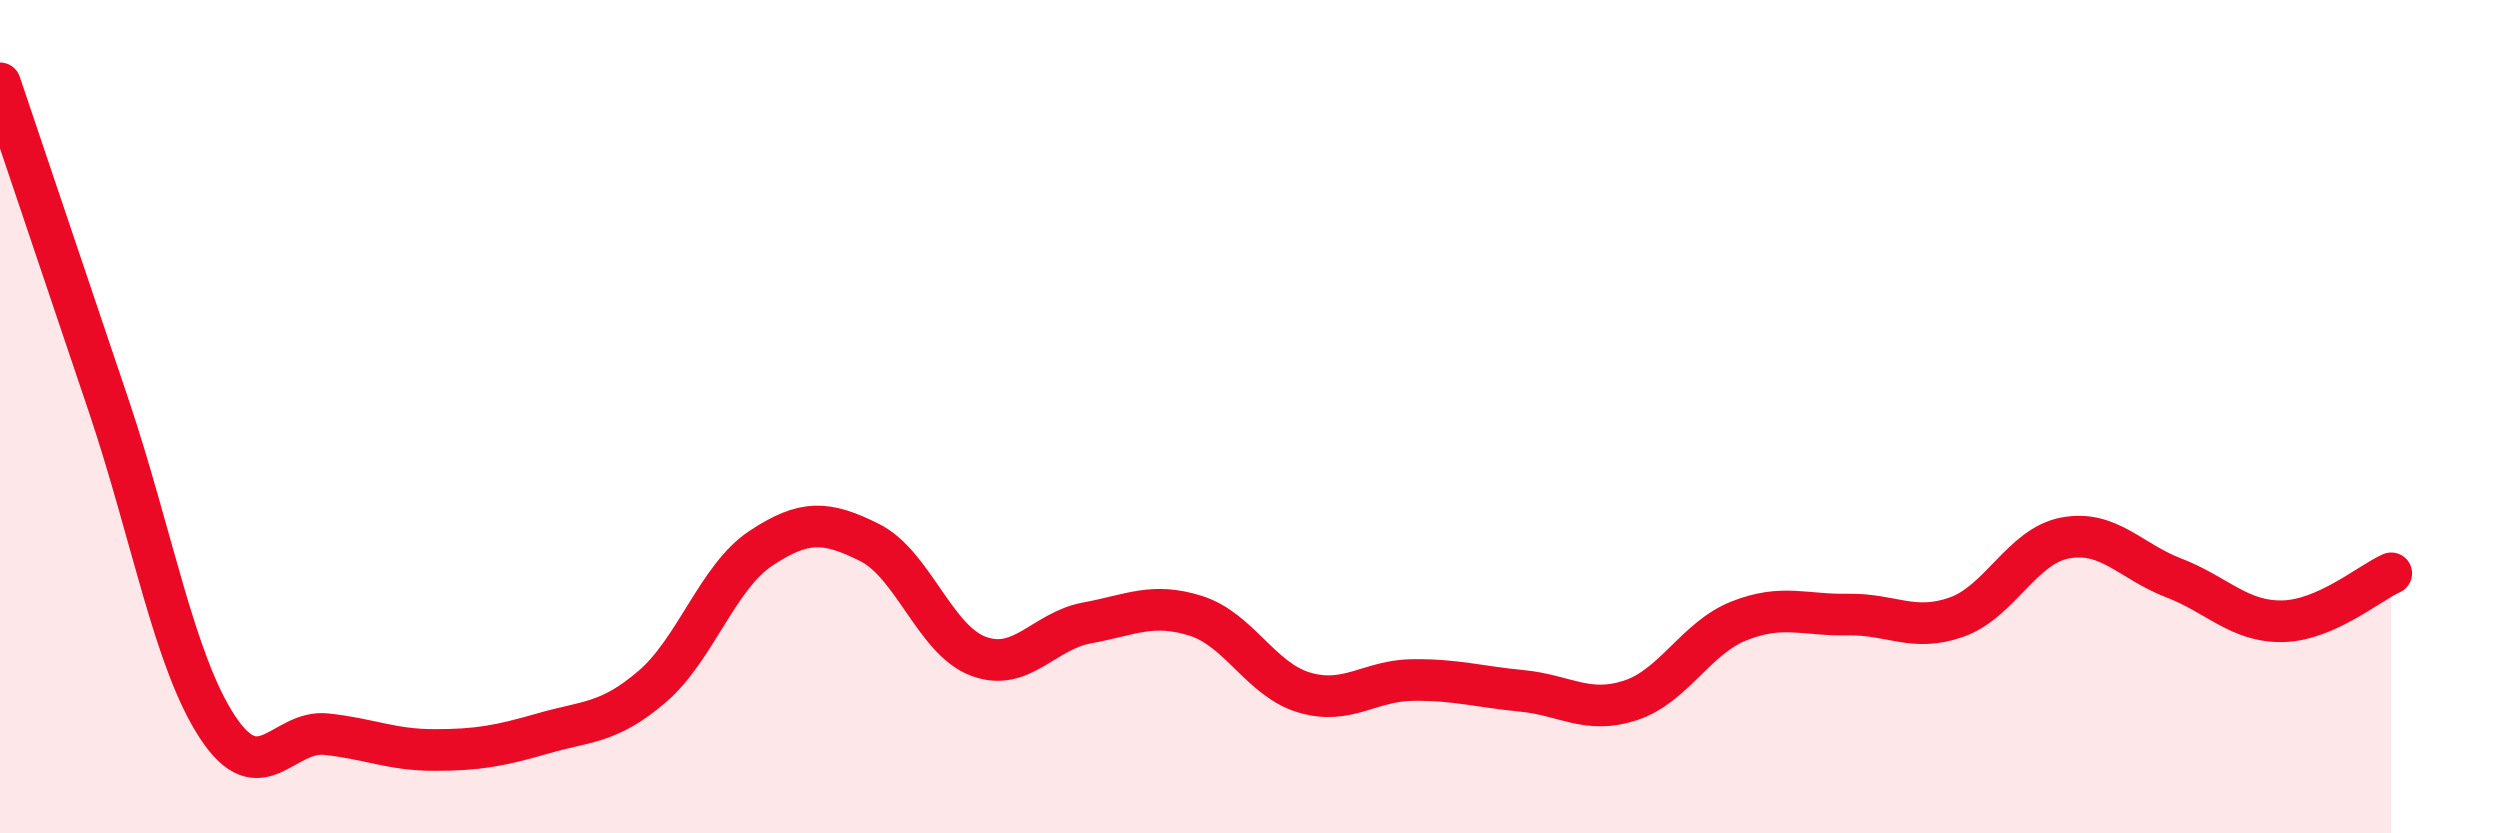
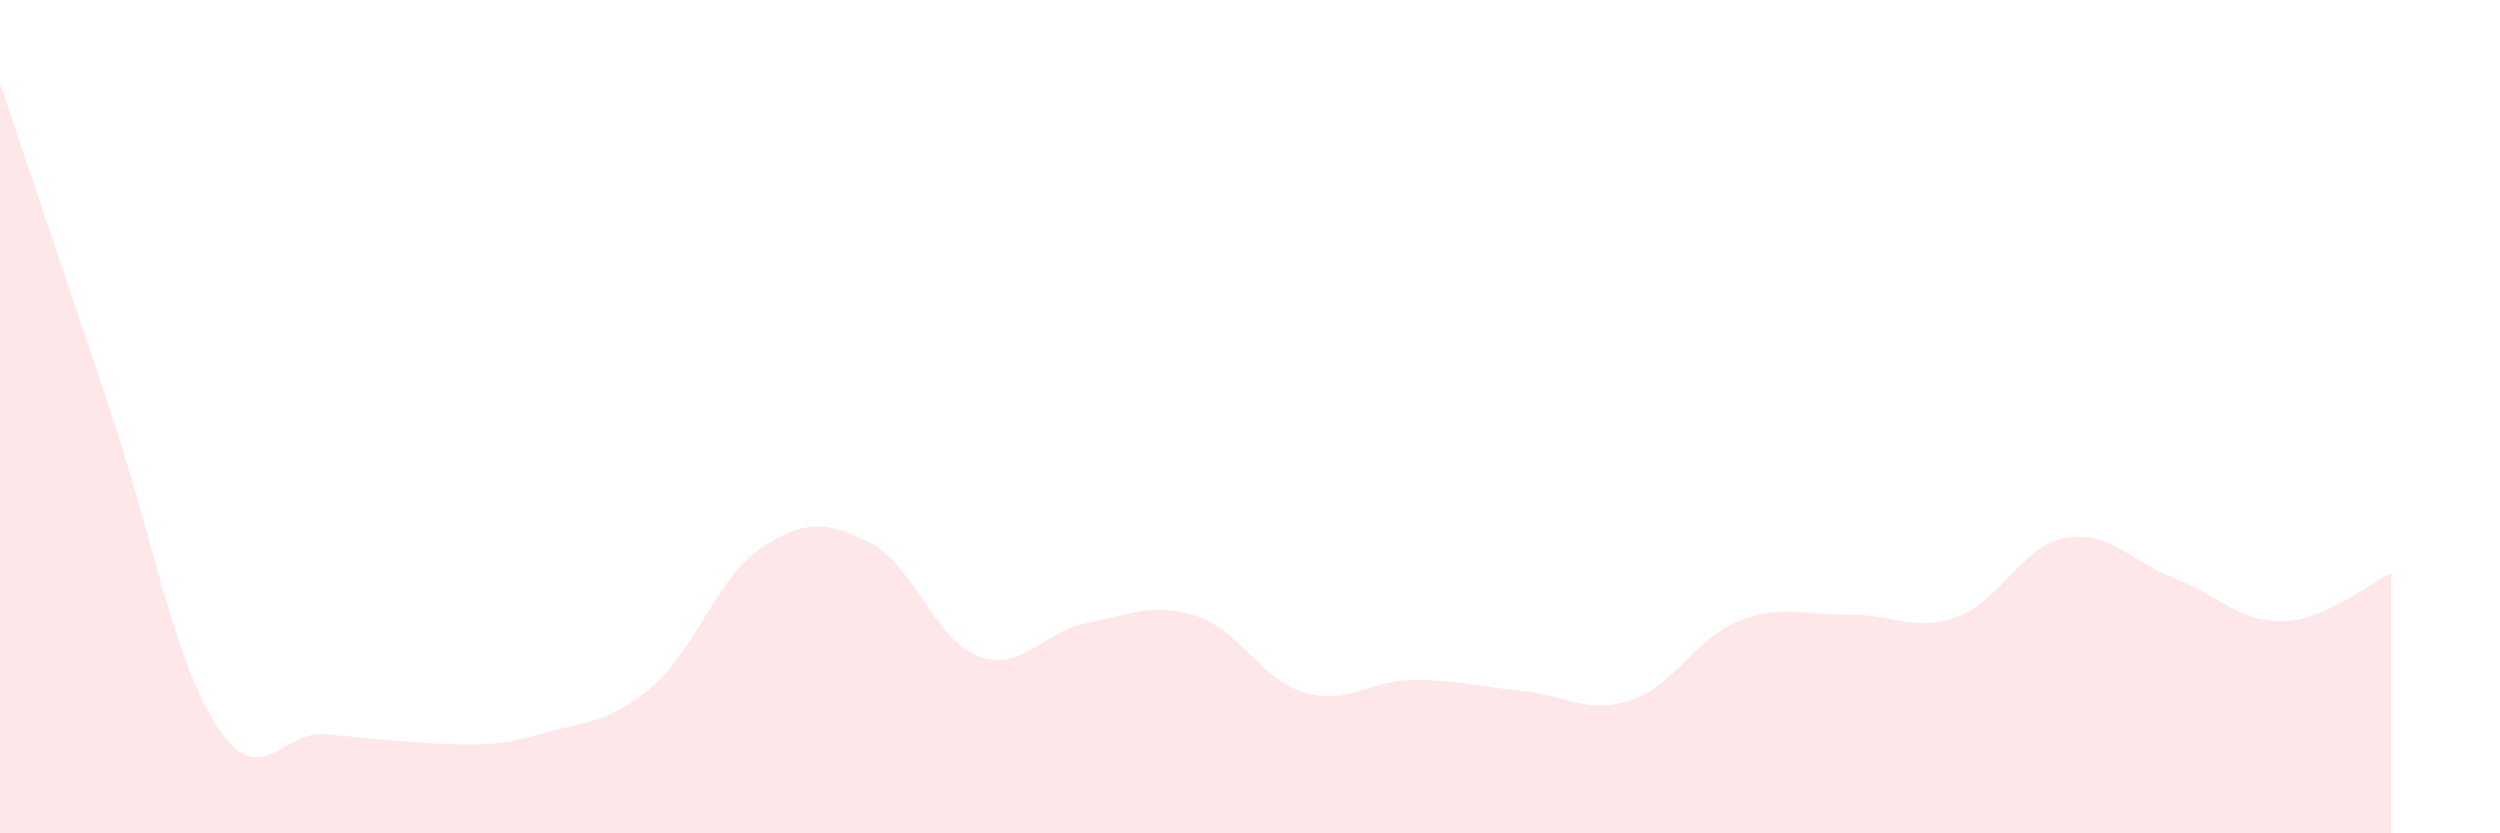
<svg xmlns="http://www.w3.org/2000/svg" width="60" height="20" viewBox="0 0 60 20">
-   <path d="M 0,2 C 0.52,3.55 1.57,6.65 2.61,9.74 C 3.65,12.83 4.18,15.87 5.22,17.45 C 6.26,19.03 6.79,17.51 7.83,17.62 C 8.87,17.73 9.39,18 10.43,18 C 11.47,18 12,17.9 13.04,17.6 C 14.08,17.3 14.61,17.37 15.65,16.48 C 16.69,15.59 17.22,13.85 18.26,13.16 C 19.3,12.47 19.83,12.5 20.87,13.02 C 21.91,13.54 22.44,15.36 23.48,15.75 C 24.52,16.14 25.05,15.14 26.09,14.95 C 27.13,14.76 27.66,14.45 28.7,14.78 C 29.74,15.11 30.26,16.31 31.3,16.62 C 32.34,16.93 32.87,16.33 33.91,16.32 C 34.95,16.31 35.48,16.48 36.52,16.58 C 37.56,16.68 38.09,17.15 39.13,16.81 C 40.17,16.47 40.7,15.31 41.74,14.9 C 42.78,14.49 43.31,14.77 44.35,14.75 C 45.39,14.73 45.92,15.18 46.96,14.81 C 48,14.44 48.53,13.1 49.57,12.91 C 50.61,12.72 51.13,13.47 52.17,13.87 C 53.21,14.27 53.74,14.93 54.78,14.91 C 55.82,14.89 56.87,13.99 57.39,13.76L57.39 20L0 20Z" fill="#EB0A25" opacity="0.1" stroke-linecap="round" stroke-linejoin="round" />
-   <path d="M 0,2 C 0.52,3.55 1.57,6.65 2.61,9.74 C 3.65,12.83 4.18,15.87 5.22,17.45 C 6.26,19.03 6.79,17.51 7.83,17.62 C 8.87,17.73 9.39,18 10.43,18 C 11.47,18 12,17.9 13.04,17.6 C 14.08,17.3 14.61,17.37 15.65,16.48 C 16.69,15.59 17.22,13.85 18.26,13.16 C 19.3,12.47 19.83,12.5 20.87,13.02 C 21.91,13.54 22.44,15.36 23.48,15.75 C 24.52,16.14 25.05,15.14 26.09,14.95 C 27.13,14.76 27.66,14.45 28.7,14.78 C 29.74,15.11 30.26,16.31 31.3,16.62 C 32.34,16.93 32.87,16.33 33.91,16.32 C 34.95,16.31 35.48,16.48 36.52,16.58 C 37.56,16.68 38.09,17.15 39.13,16.81 C 40.17,16.47 40.7,15.31 41.74,14.9 C 42.78,14.49 43.31,14.77 44.35,14.75 C 45.39,14.73 45.92,15.18 46.96,14.81 C 48,14.44 48.53,13.1 49.57,12.91 C 50.61,12.72 51.13,13.47 52.17,13.87 C 53.21,14.27 53.74,14.93 54.78,14.91 C 55.82,14.89 56.87,13.99 57.39,13.76" stroke="#EB0A25" stroke-width="1" fill="none" stroke-linecap="round" stroke-linejoin="round" />
+   <path d="M 0,2 C 0.52,3.55 1.57,6.65 2.61,9.74 C 3.65,12.83 4.18,15.87 5.22,17.45 C 6.26,19.03 6.79,17.51 7.83,17.62 C 11.47,18 12,17.9 13.04,17.6 C 14.08,17.3 14.61,17.37 15.65,16.48 C 16.69,15.59 17.22,13.85 18.26,13.16 C 19.3,12.47 19.83,12.5 20.87,13.02 C 21.91,13.54 22.44,15.36 23.48,15.75 C 24.52,16.14 25.05,15.14 26.09,14.95 C 27.13,14.76 27.66,14.45 28.7,14.78 C 29.74,15.11 30.26,16.31 31.3,16.62 C 32.34,16.93 32.87,16.33 33.91,16.32 C 34.95,16.31 35.48,16.48 36.52,16.58 C 37.56,16.68 38.09,17.15 39.13,16.81 C 40.17,16.47 40.7,15.31 41.74,14.9 C 42.78,14.49 43.31,14.77 44.35,14.75 C 45.39,14.73 45.92,15.18 46.96,14.81 C 48,14.44 48.53,13.1 49.57,12.91 C 50.61,12.72 51.13,13.47 52.17,13.87 C 53.21,14.27 53.74,14.93 54.78,14.91 C 55.82,14.89 56.87,13.99 57.39,13.76L57.39 20L0 20Z" fill="#EB0A25" opacity="0.1" stroke-linecap="round" stroke-linejoin="round" />
</svg>